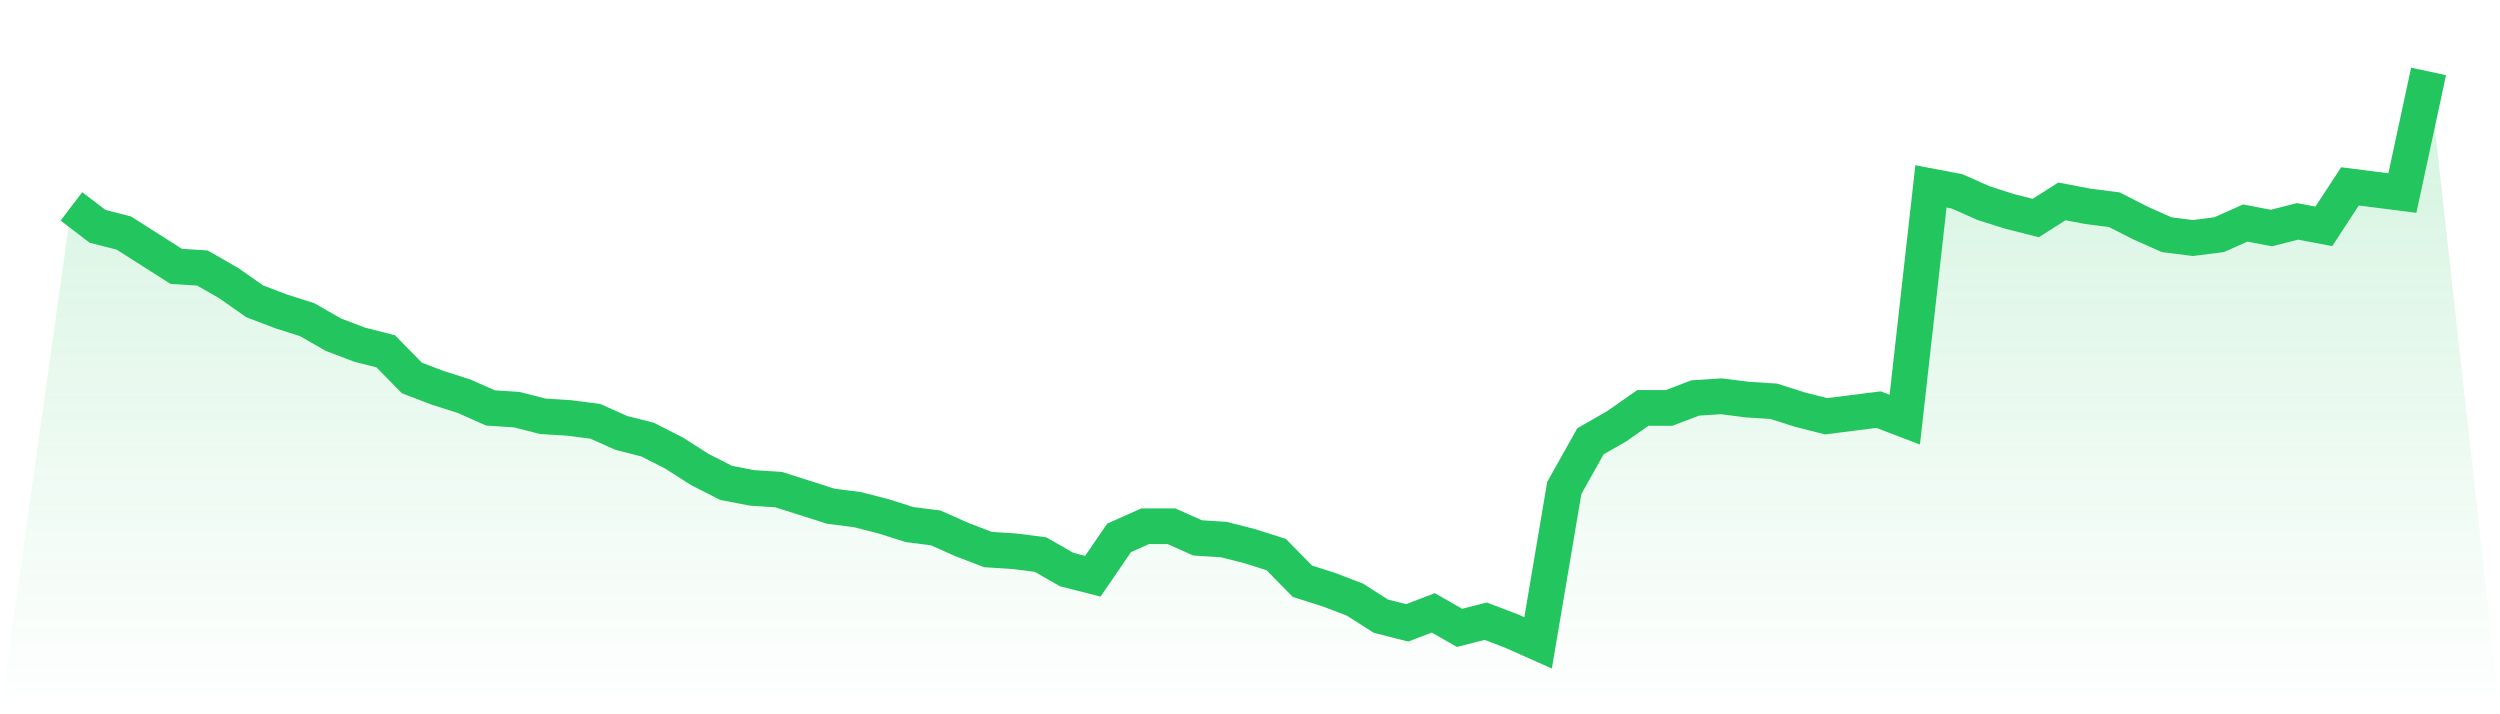
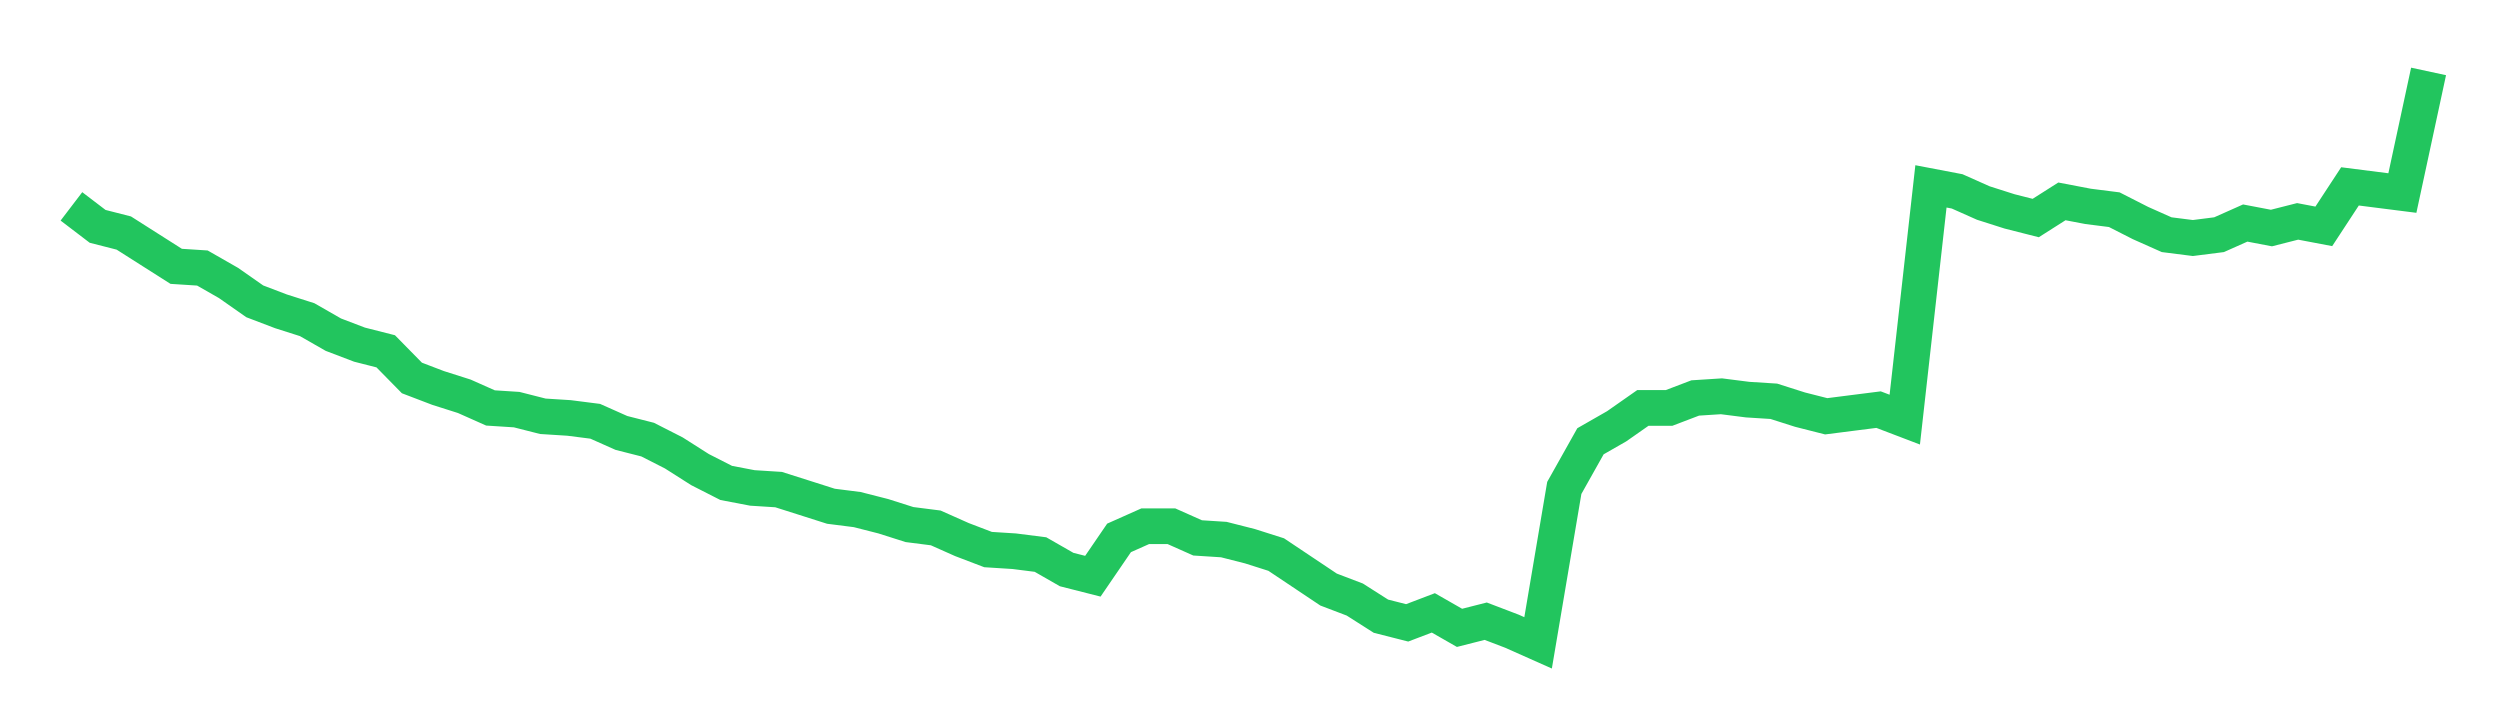
<svg xmlns="http://www.w3.org/2000/svg" viewBox="0 0 140 40">
  <defs>
    <linearGradient id="gradient" x1="0" x2="0" y1="0" y2="1">
      <stop offset="0%" stop-color="#22c55e" stop-opacity="0.2" />
      <stop offset="100%" stop-color="#22c55e" stop-opacity="0" />
    </linearGradient>
  </defs>
-   <path d="M4,11.557 L4,11.557 L5.467,12.676 L6.933,13.05 L8.4,13.983 L9.867,14.915 L11.333,15.009 L12.8,15.848 L14.267,16.875 L15.733,17.434 L17.2,17.901 L18.667,18.741 L20.133,19.3 L21.6,19.673 L23.067,21.166 L24.533,21.726 L26,22.192 L27.467,22.845 L28.933,22.939 L30.4,23.312 L31.867,23.405 L33.333,23.592 L34.8,24.245 L36.267,24.618 L37.733,25.364 L39.2,26.297 L40.667,27.044 L42.133,27.324 L43.6,27.417 L45.067,27.883 L46.533,28.35 L48,28.536 L49.467,28.91 L50.933,29.376 L52.4,29.563 L53.867,30.216 L55.333,30.776 L56.8,30.869 L58.267,31.055 L59.733,31.895 L61.2,32.268 L62.667,30.122 L64.133,29.469 L65.6,29.469 L67.067,30.122 L68.533,30.216 L70,30.589 L71.467,31.055 L72.933,32.548 L74.4,33.015 L75.867,33.574 L77.333,34.507 L78.8,34.88 L80.267,34.321 L81.733,35.16 L83.2,34.787 L84.667,35.347 L86.133,36 L87.6,27.324 L89.067,24.711 L90.533,23.872 L92,22.845 L93.467,22.845 L94.933,22.286 L96.4,22.192 L97.867,22.379 L99.333,22.472 L100.8,22.939 L102.267,23.312 L103.733,23.125 L105.2,22.939 L106.667,23.499 L108.133,10.437 L109.6,10.717 L111.067,11.37 L112.533,11.837 L114,12.21 L115.467,11.277 L116.933,11.557 L118.4,11.743 L119.867,12.49 L121.333,13.143 L122.8,13.329 L124.267,13.143 L125.733,12.49 L127.2,12.77 L128.667,12.397 L130.133,12.676 L131.6,10.437 L133.067,10.624 L134.533,10.81 L136,4 L140,40 L0,40 z" fill="url(#gradient)" />
-   <path d="M4,11.557 L4,11.557 L5.467,12.676 L6.933,13.05 L8.4,13.983 L9.867,14.915 L11.333,15.009 L12.8,15.848 L14.267,16.875 L15.733,17.434 L17.2,17.901 L18.667,18.741 L20.133,19.3 L21.6,19.673 L23.067,21.166 L24.533,21.726 L26,22.192 L27.467,22.845 L28.933,22.939 L30.4,23.312 L31.867,23.405 L33.333,23.592 L34.8,24.245 L36.267,24.618 L37.733,25.364 L39.2,26.297 L40.667,27.044 L42.133,27.324 L43.6,27.417 L45.067,27.883 L46.533,28.35 L48,28.536 L49.467,28.91 L50.933,29.376 L52.4,29.563 L53.867,30.216 L55.333,30.776 L56.8,30.869 L58.267,31.055 L59.733,31.895 L61.2,32.268 L62.667,30.122 L64.133,29.469 L65.6,29.469 L67.067,30.122 L68.533,30.216 L70,30.589 L71.467,31.055 L72.933,32.548 L74.4,33.015 L75.867,33.574 L77.333,34.507 L78.8,34.88 L80.267,34.321 L81.733,35.16 L83.2,34.787 L84.667,35.347 L86.133,36 L87.6,27.324 L89.067,24.711 L90.533,23.872 L92,22.845 L93.467,22.845 L94.933,22.286 L96.4,22.192 L97.867,22.379 L99.333,22.472 L100.8,22.939 L102.267,23.312 L103.733,23.125 L105.2,22.939 L106.667,23.499 L108.133,10.437 L109.6,10.717 L111.067,11.37 L112.533,11.837 L114,12.21 L115.467,11.277 L116.933,11.557 L118.4,11.743 L119.867,12.49 L121.333,13.143 L122.8,13.329 L124.267,13.143 L125.733,12.49 L127.2,12.77 L128.667,12.397 L130.133,12.676 L131.6,10.437 L133.067,10.624 L134.533,10.81 L136,4" fill="none" stroke="#22c55e" stroke-width="2" />
+   <path d="M4,11.557 L4,11.557 L5.467,12.676 L6.933,13.05 L8.4,13.983 L9.867,14.915 L11.333,15.009 L12.8,15.848 L14.267,16.875 L15.733,17.434 L17.2,17.901 L18.667,18.741 L20.133,19.3 L21.6,19.673 L23.067,21.166 L24.533,21.726 L26,22.192 L27.467,22.845 L28.933,22.939 L30.4,23.312 L31.867,23.405 L33.333,23.592 L34.8,24.245 L36.267,24.618 L37.733,25.364 L39.2,26.297 L40.667,27.044 L42.133,27.324 L43.6,27.417 L45.067,27.883 L46.533,28.35 L48,28.536 L49.467,28.91 L50.933,29.376 L52.4,29.563 L53.867,30.216 L55.333,30.776 L56.8,30.869 L58.267,31.055 L59.733,31.895 L61.2,32.268 L62.667,30.122 L64.133,29.469 L65.6,29.469 L67.067,30.122 L68.533,30.216 L70,30.589 L71.467,31.055 L74.4,33.015 L75.867,33.574 L77.333,34.507 L78.8,34.88 L80.267,34.321 L81.733,35.16 L83.2,34.787 L84.667,35.347 L86.133,36 L87.6,27.324 L89.067,24.711 L90.533,23.872 L92,22.845 L93.467,22.845 L94.933,22.286 L96.4,22.192 L97.867,22.379 L99.333,22.472 L100.8,22.939 L102.267,23.312 L103.733,23.125 L105.2,22.939 L106.667,23.499 L108.133,10.437 L109.6,10.717 L111.067,11.37 L112.533,11.837 L114,12.21 L115.467,11.277 L116.933,11.557 L118.4,11.743 L119.867,12.49 L121.333,13.143 L122.8,13.329 L124.267,13.143 L125.733,12.49 L127.2,12.77 L128.667,12.397 L130.133,12.676 L131.6,10.437 L133.067,10.624 L134.533,10.81 L136,4" fill="none" stroke="#22c55e" stroke-width="2" />
</svg>